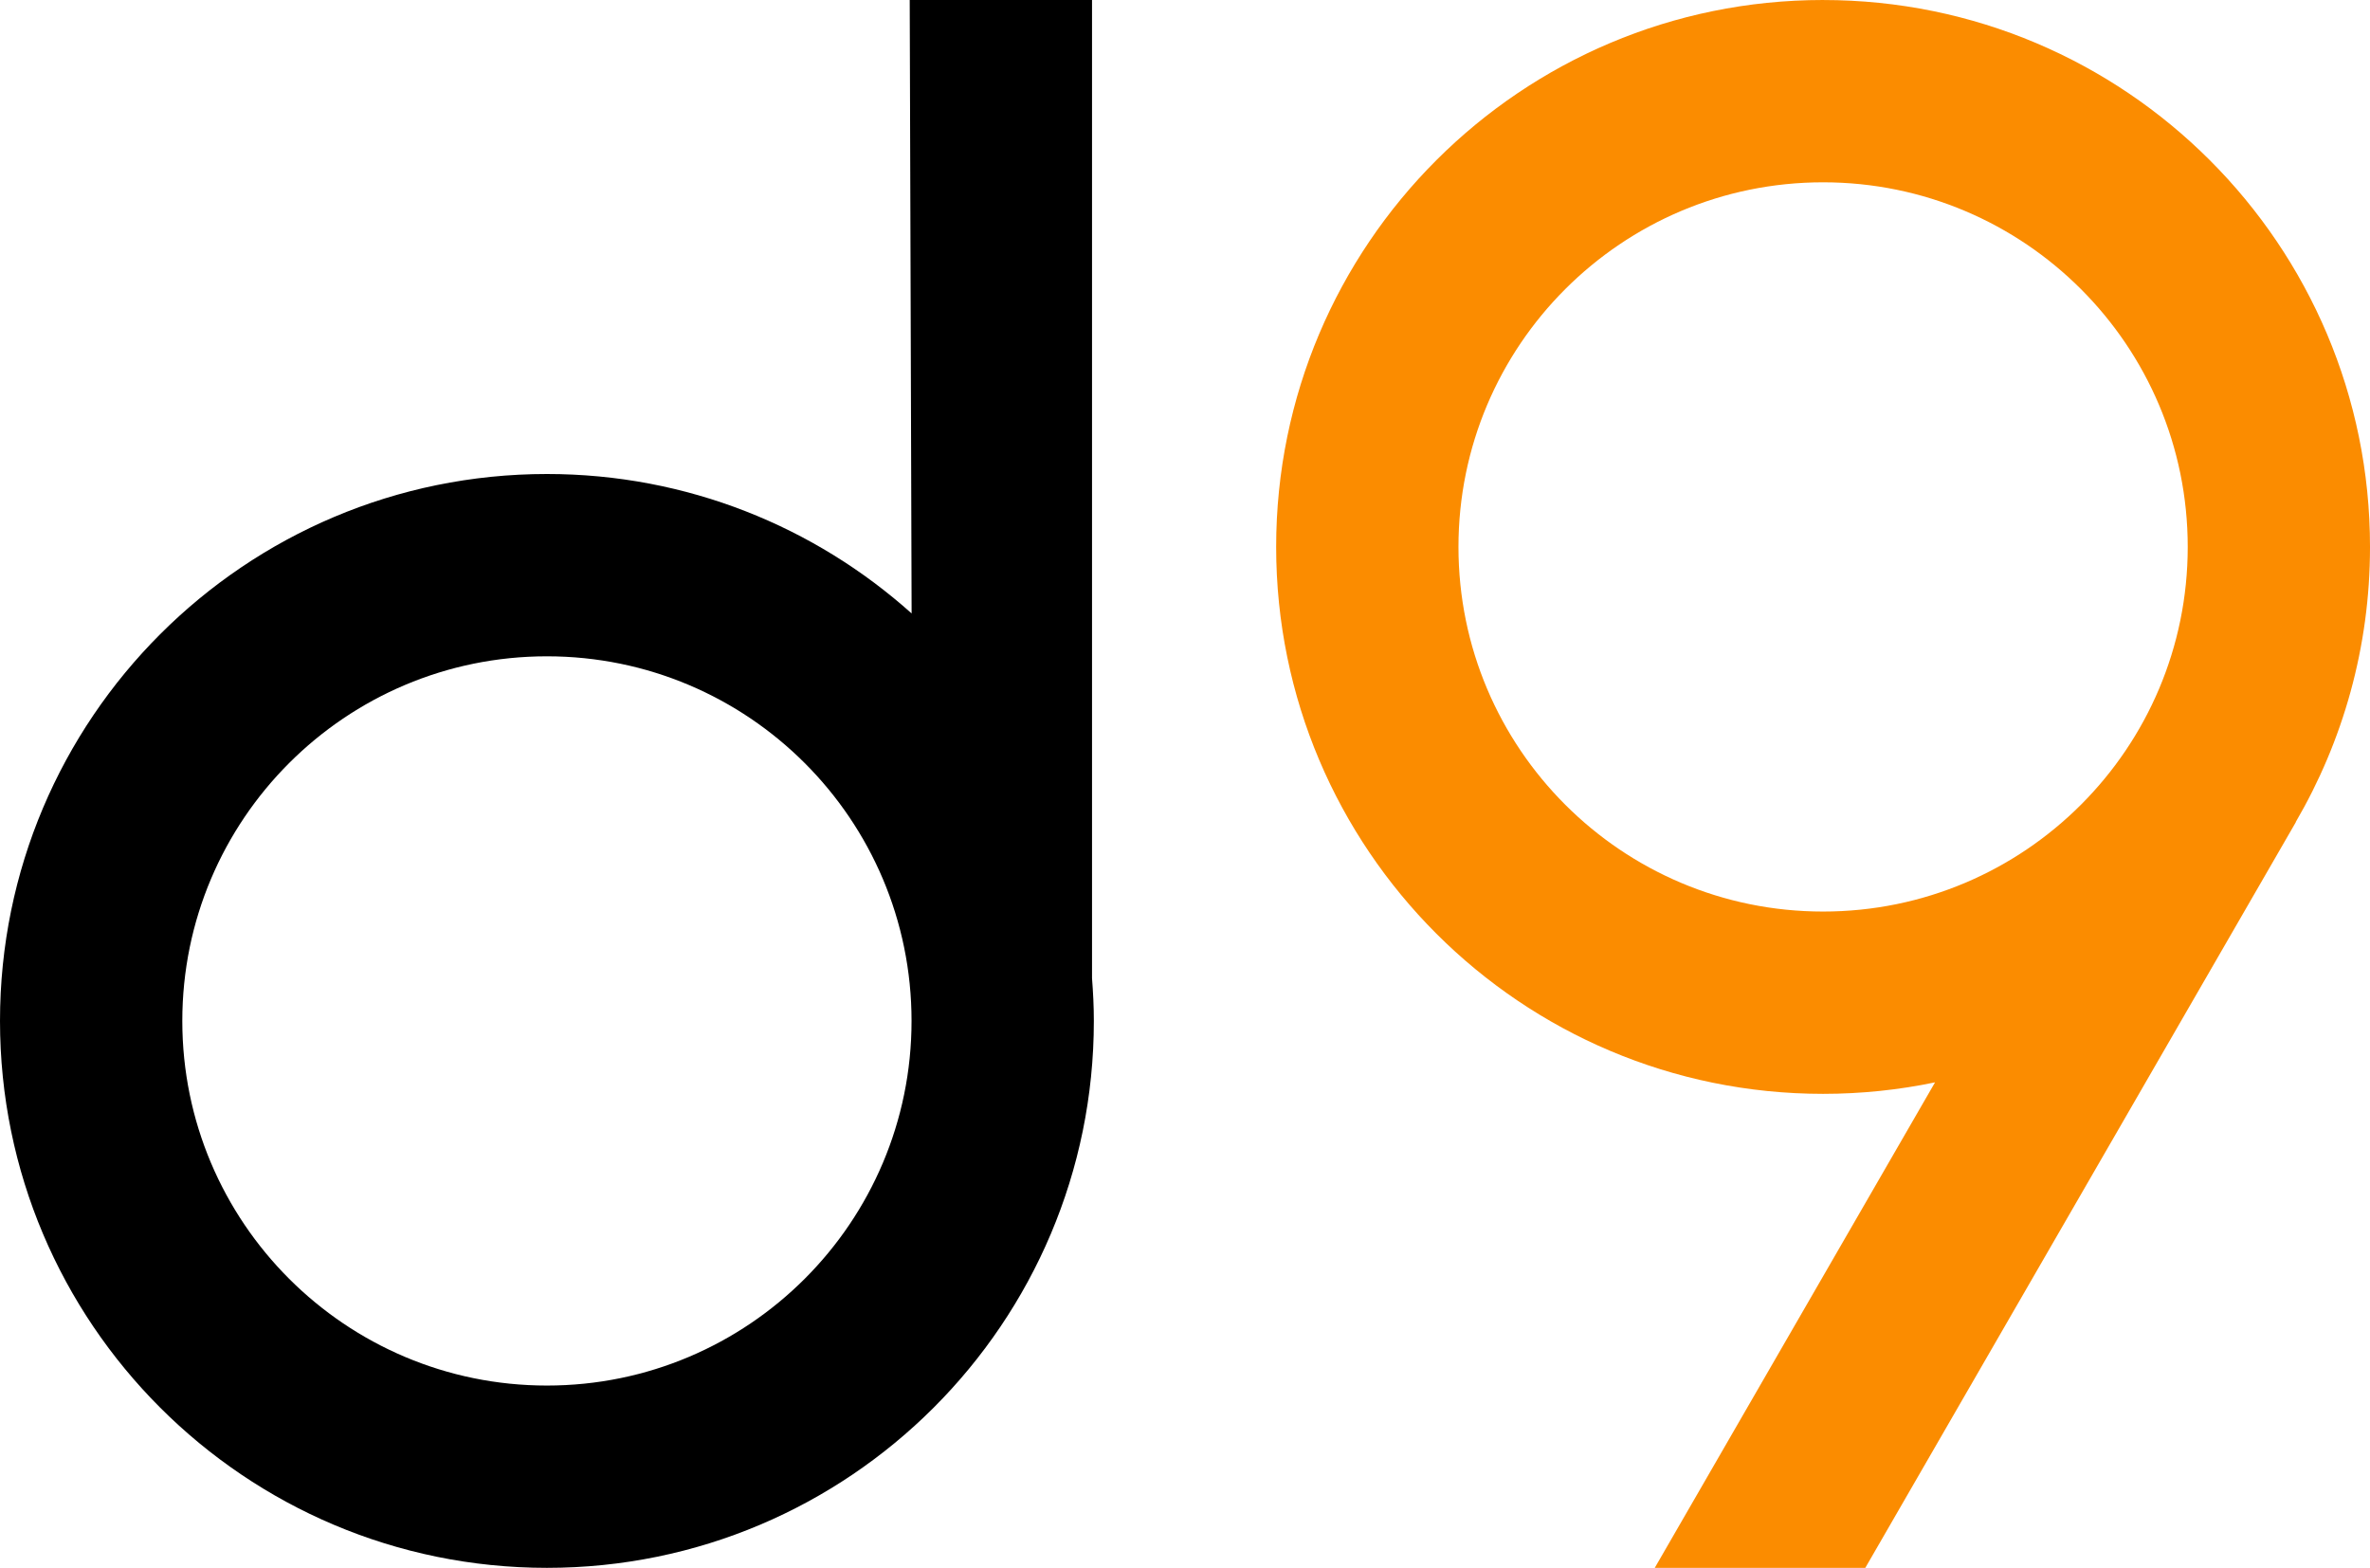
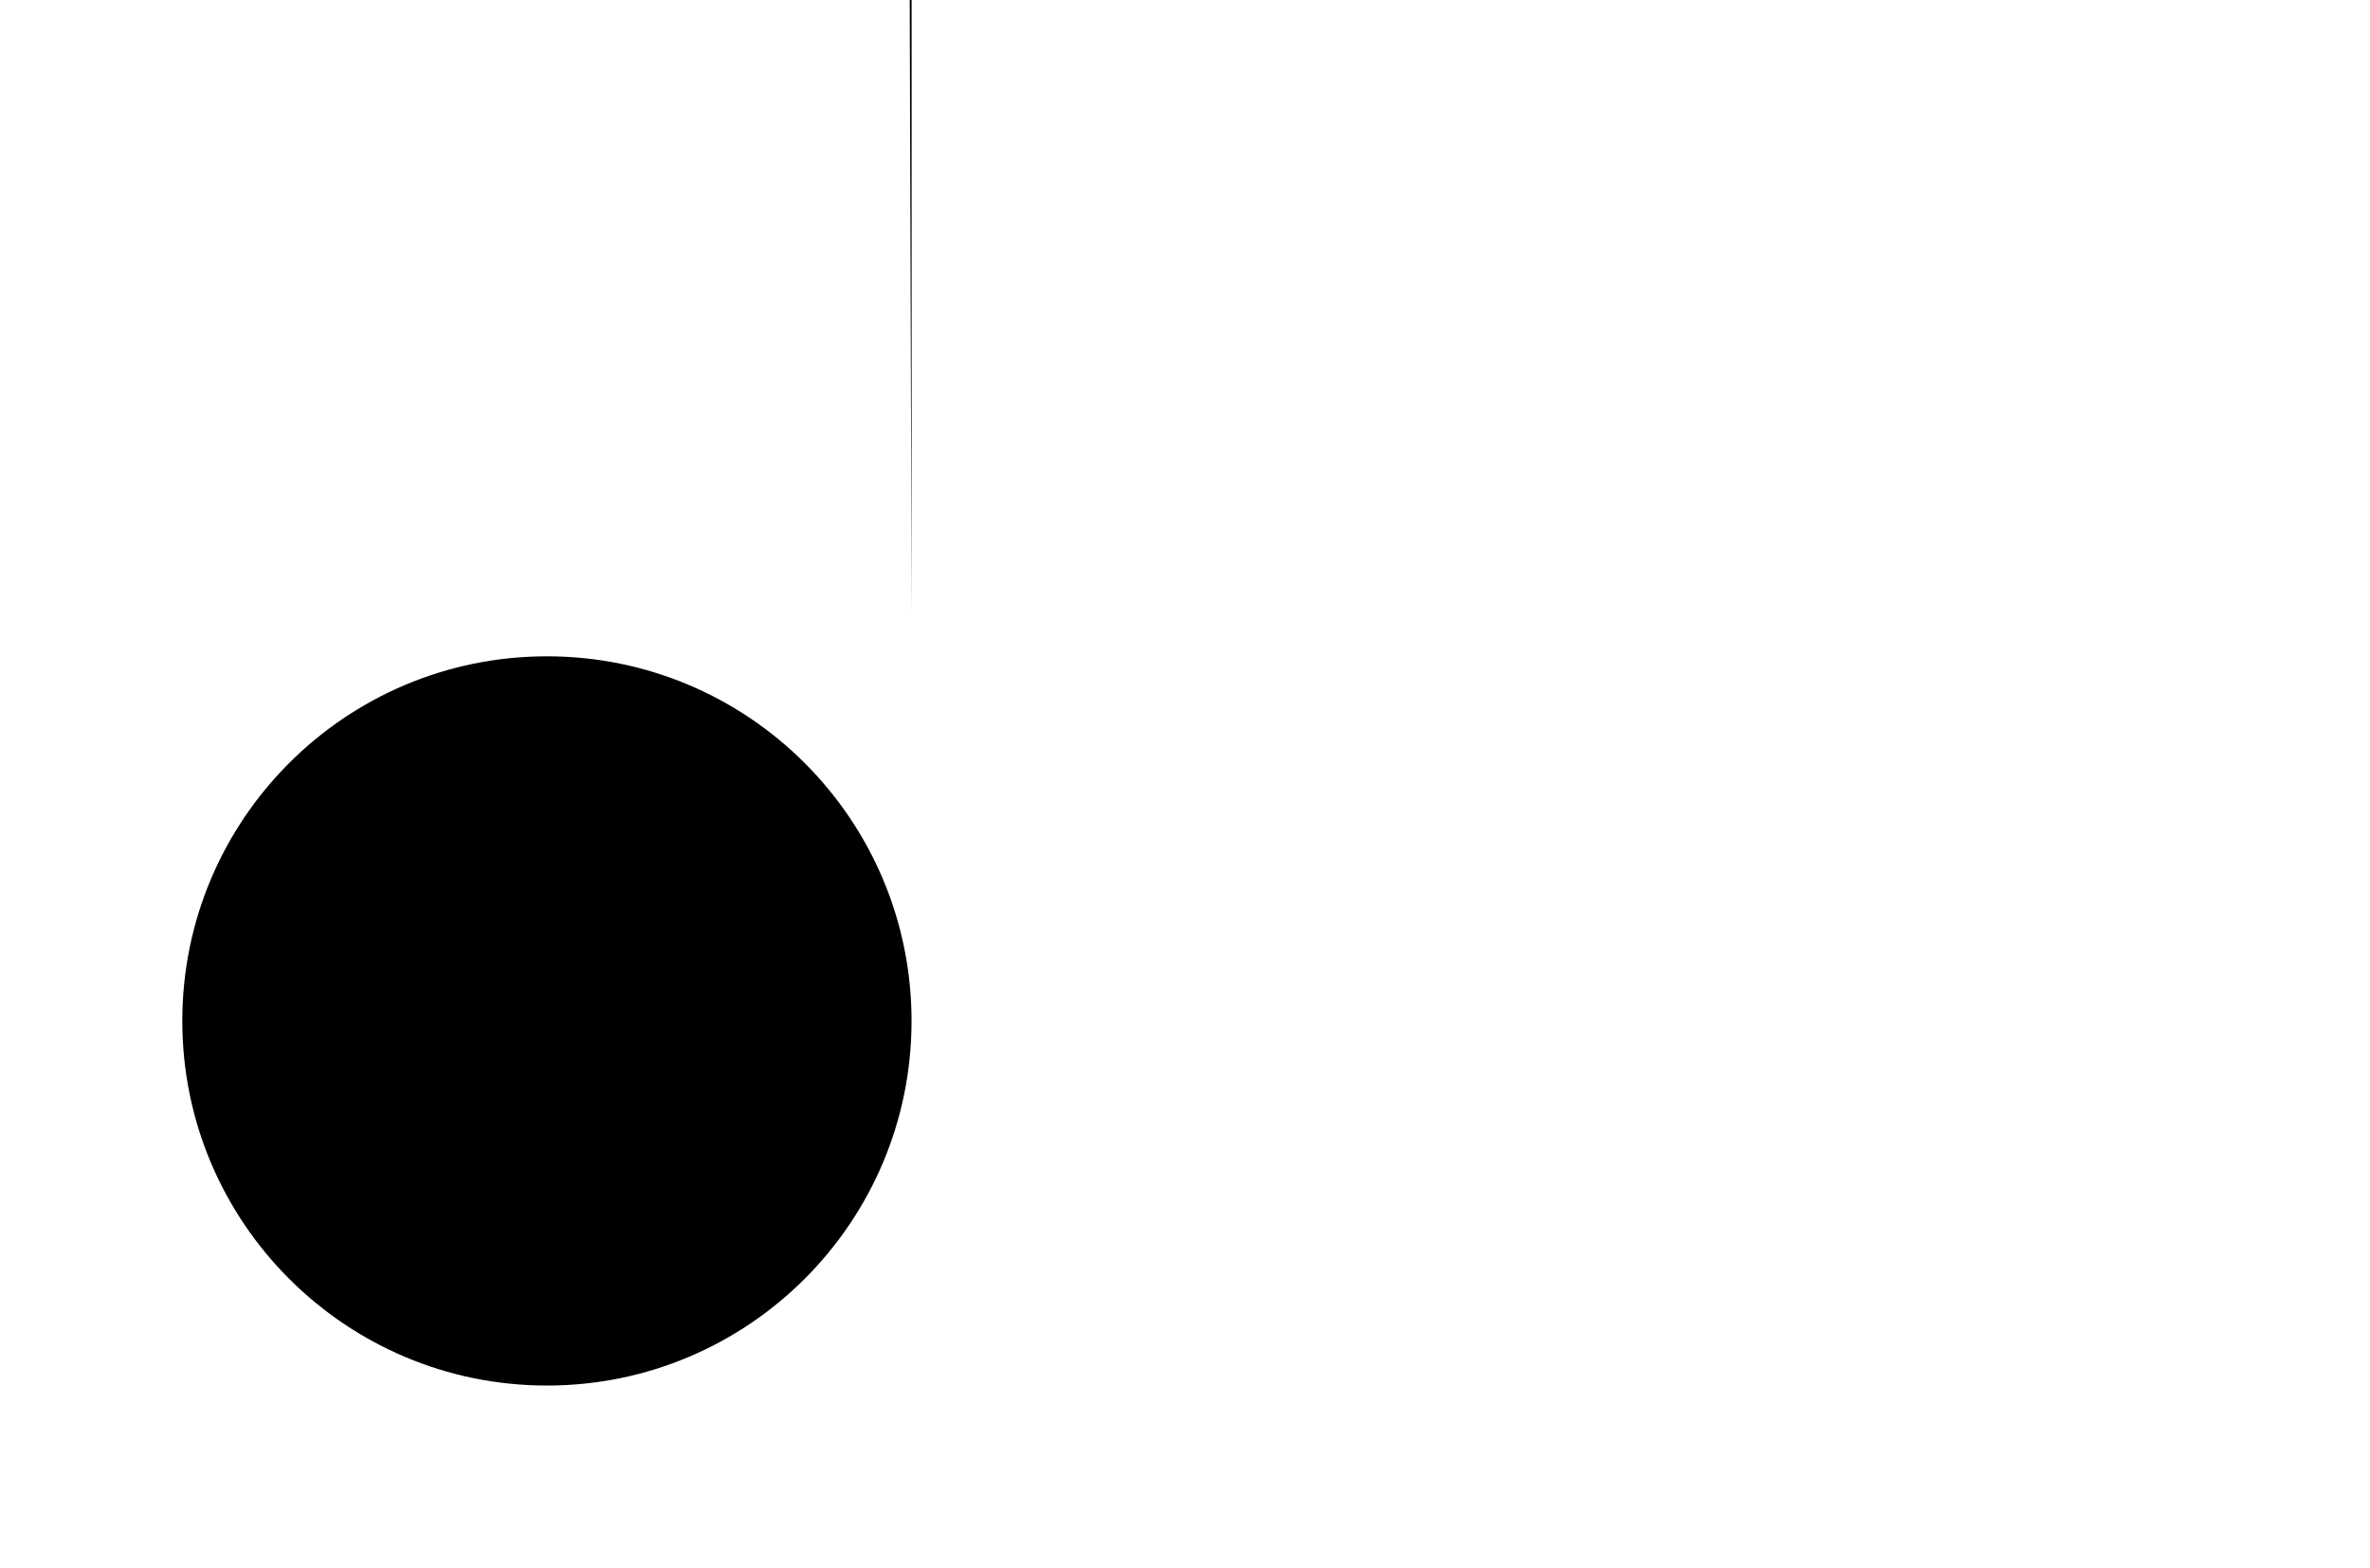
<svg xmlns="http://www.w3.org/2000/svg" height="86" width="130">
-   <path d="m49.9 0 .104 33.648c-5.308-4.754-12.317-7.648-20.004-7.648-16.569 0-30 13.431-30 30 0 16.568 13.432 30 30 30 16.568-0 30-13.432 30-30 0-.79-.04-1.569-.1-2.344v-53.656zm-19.9 36c11.046 0 20 8.954 20 20-0 11.046-8.954 20-20 20-11.046-0-20-8.954-20-20-0-11.046 8.954-20 20-20z" />
-   <path d="m100.001 0c-16.569 0-30.001 13.431-30.001 30.0 0 16.568 13.432 30 30.001 30 2.105-0 4.159-.218 6.141-.631l-15.375 26.631h11.549l23.618-40.906-.008-.003c2.586-4.434 4.074-9.587 4.074-15.09.001-16.569-13.431-30-30-30zm0 10c11.046 0 20.001 8.954 20.001 20-0 11.046-8.955 20-20.001 20-11.046-0-20-8.954-20.001-20-0-11.046 8.954-20 20.001-20z" fill="#fb8c00" />
+   <path d="m49.9 0 .104 33.648v-53.656zm-19.9 36c11.046 0 20 8.954 20 20-0 11.046-8.954 20-20 20-11.046-0-20-8.954-20-20-0-11.046 8.954-20 20-20z" />
</svg>